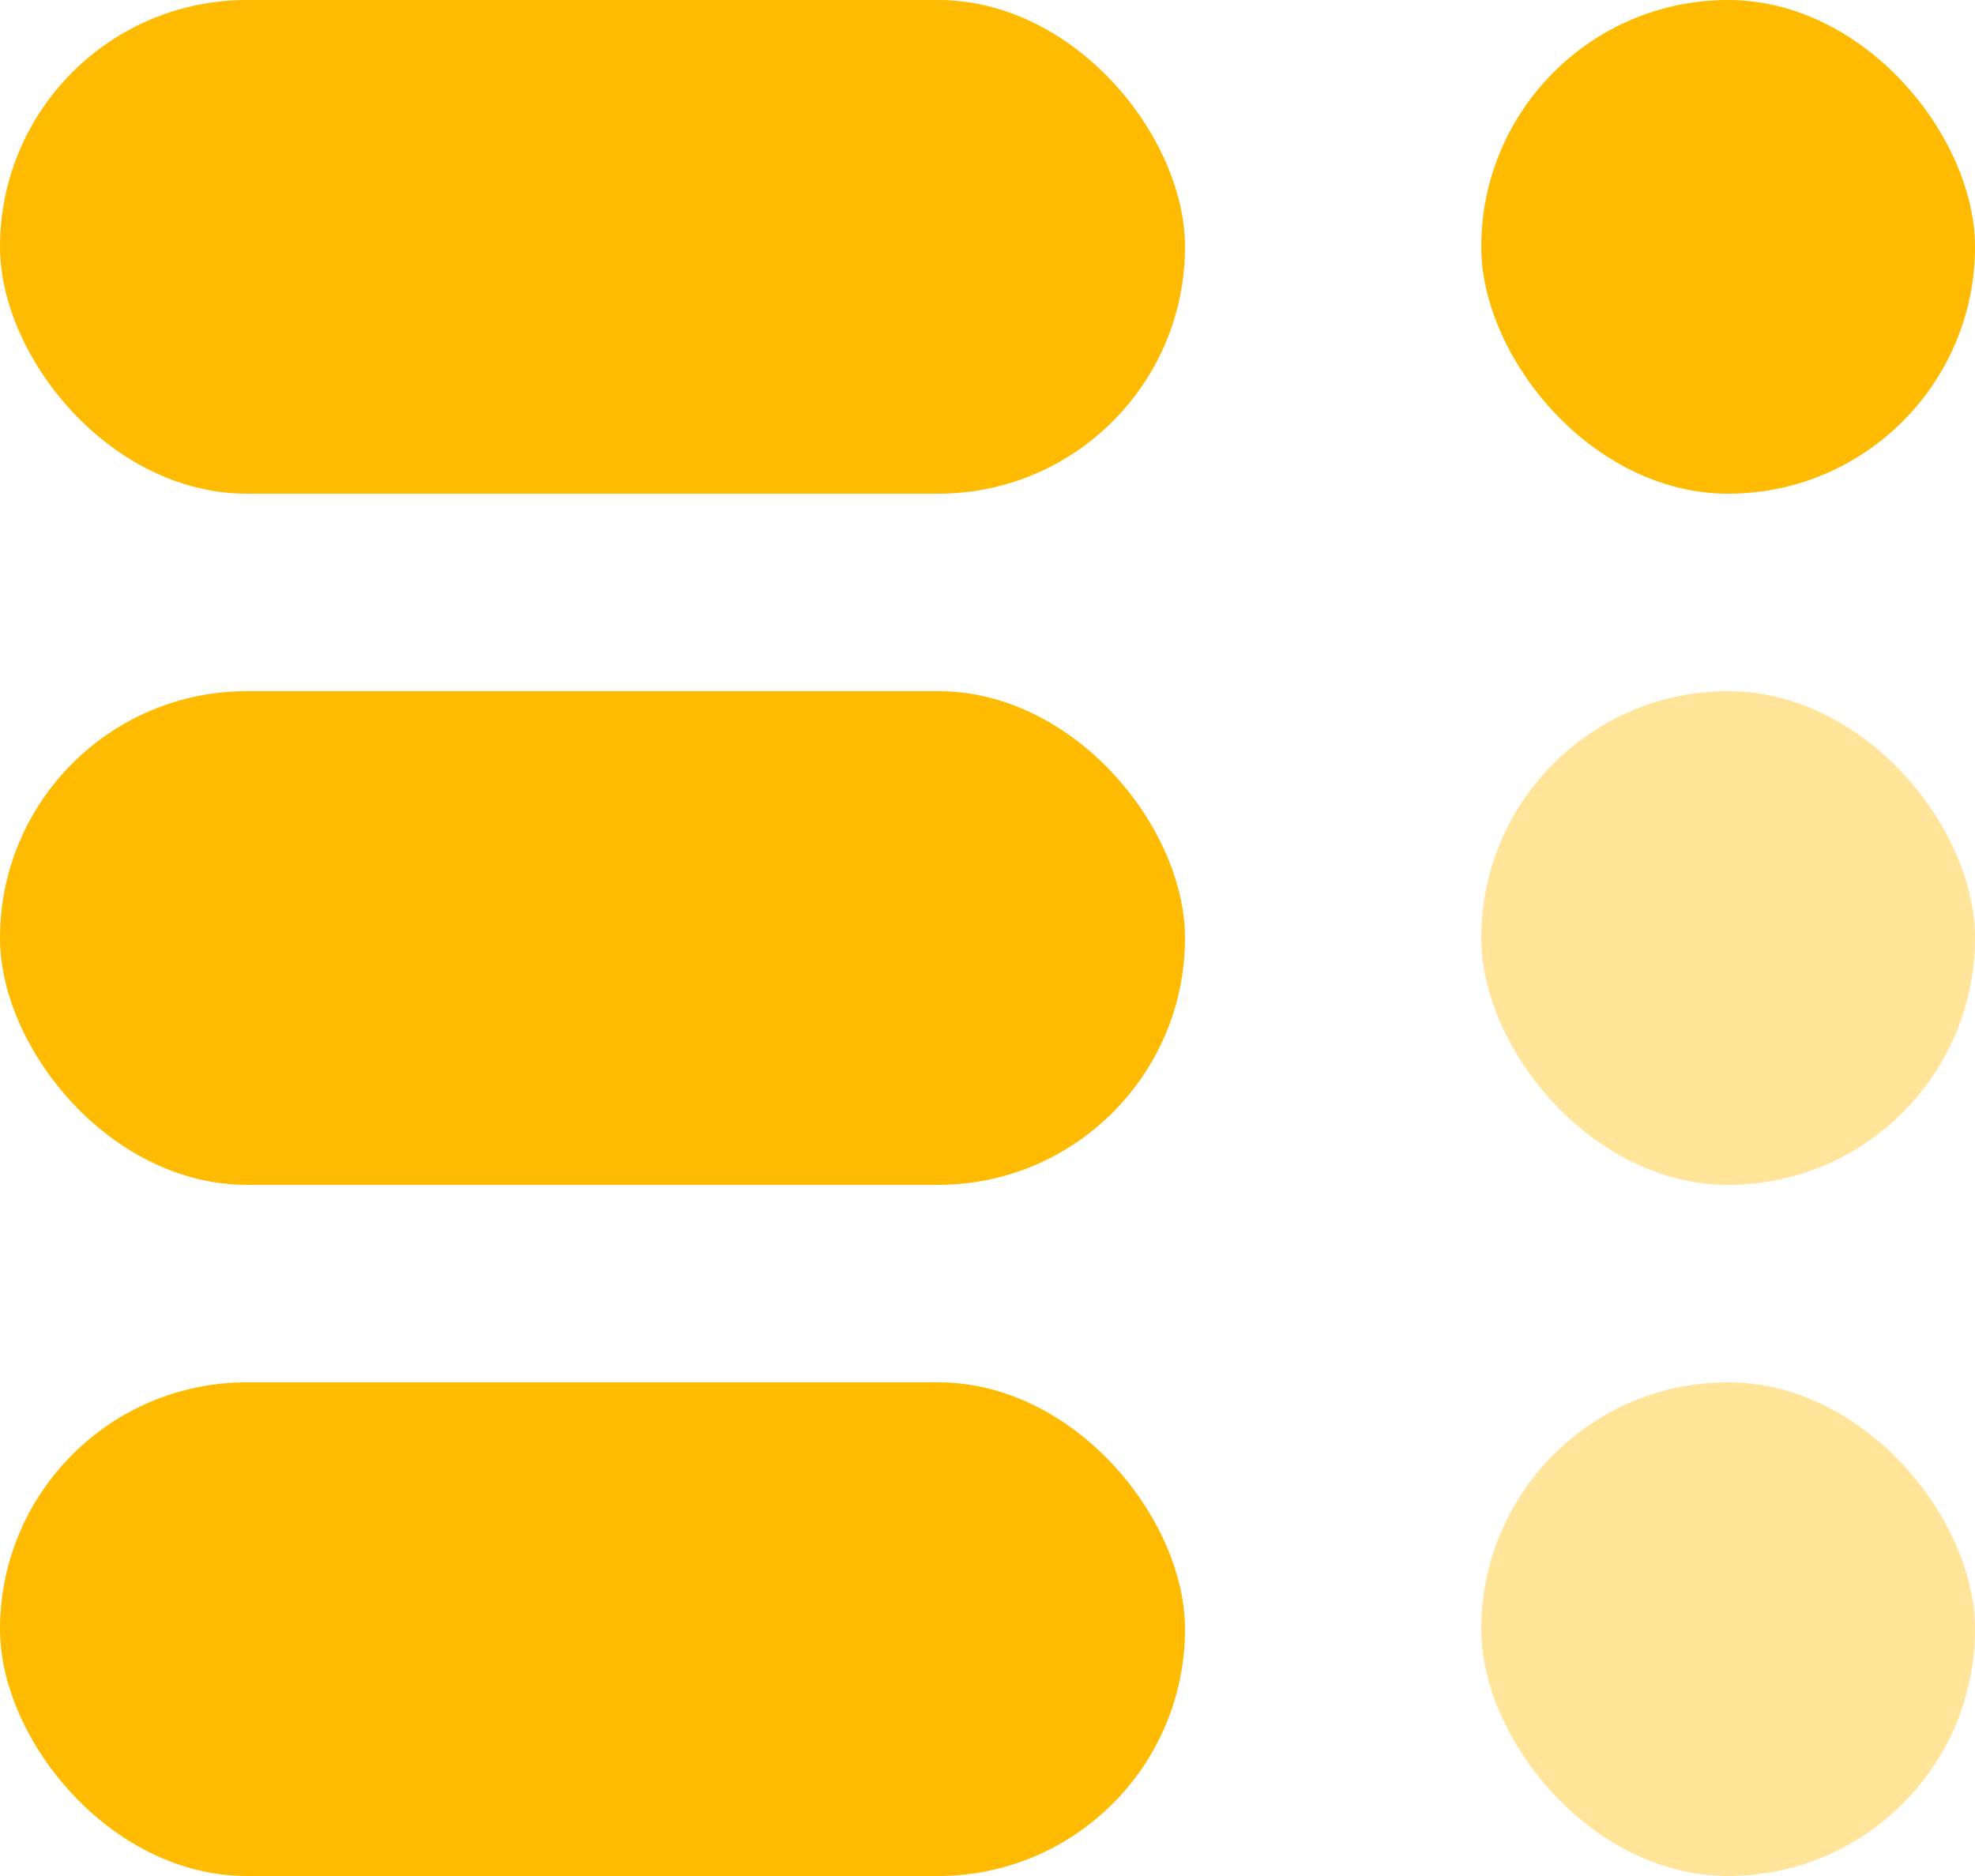
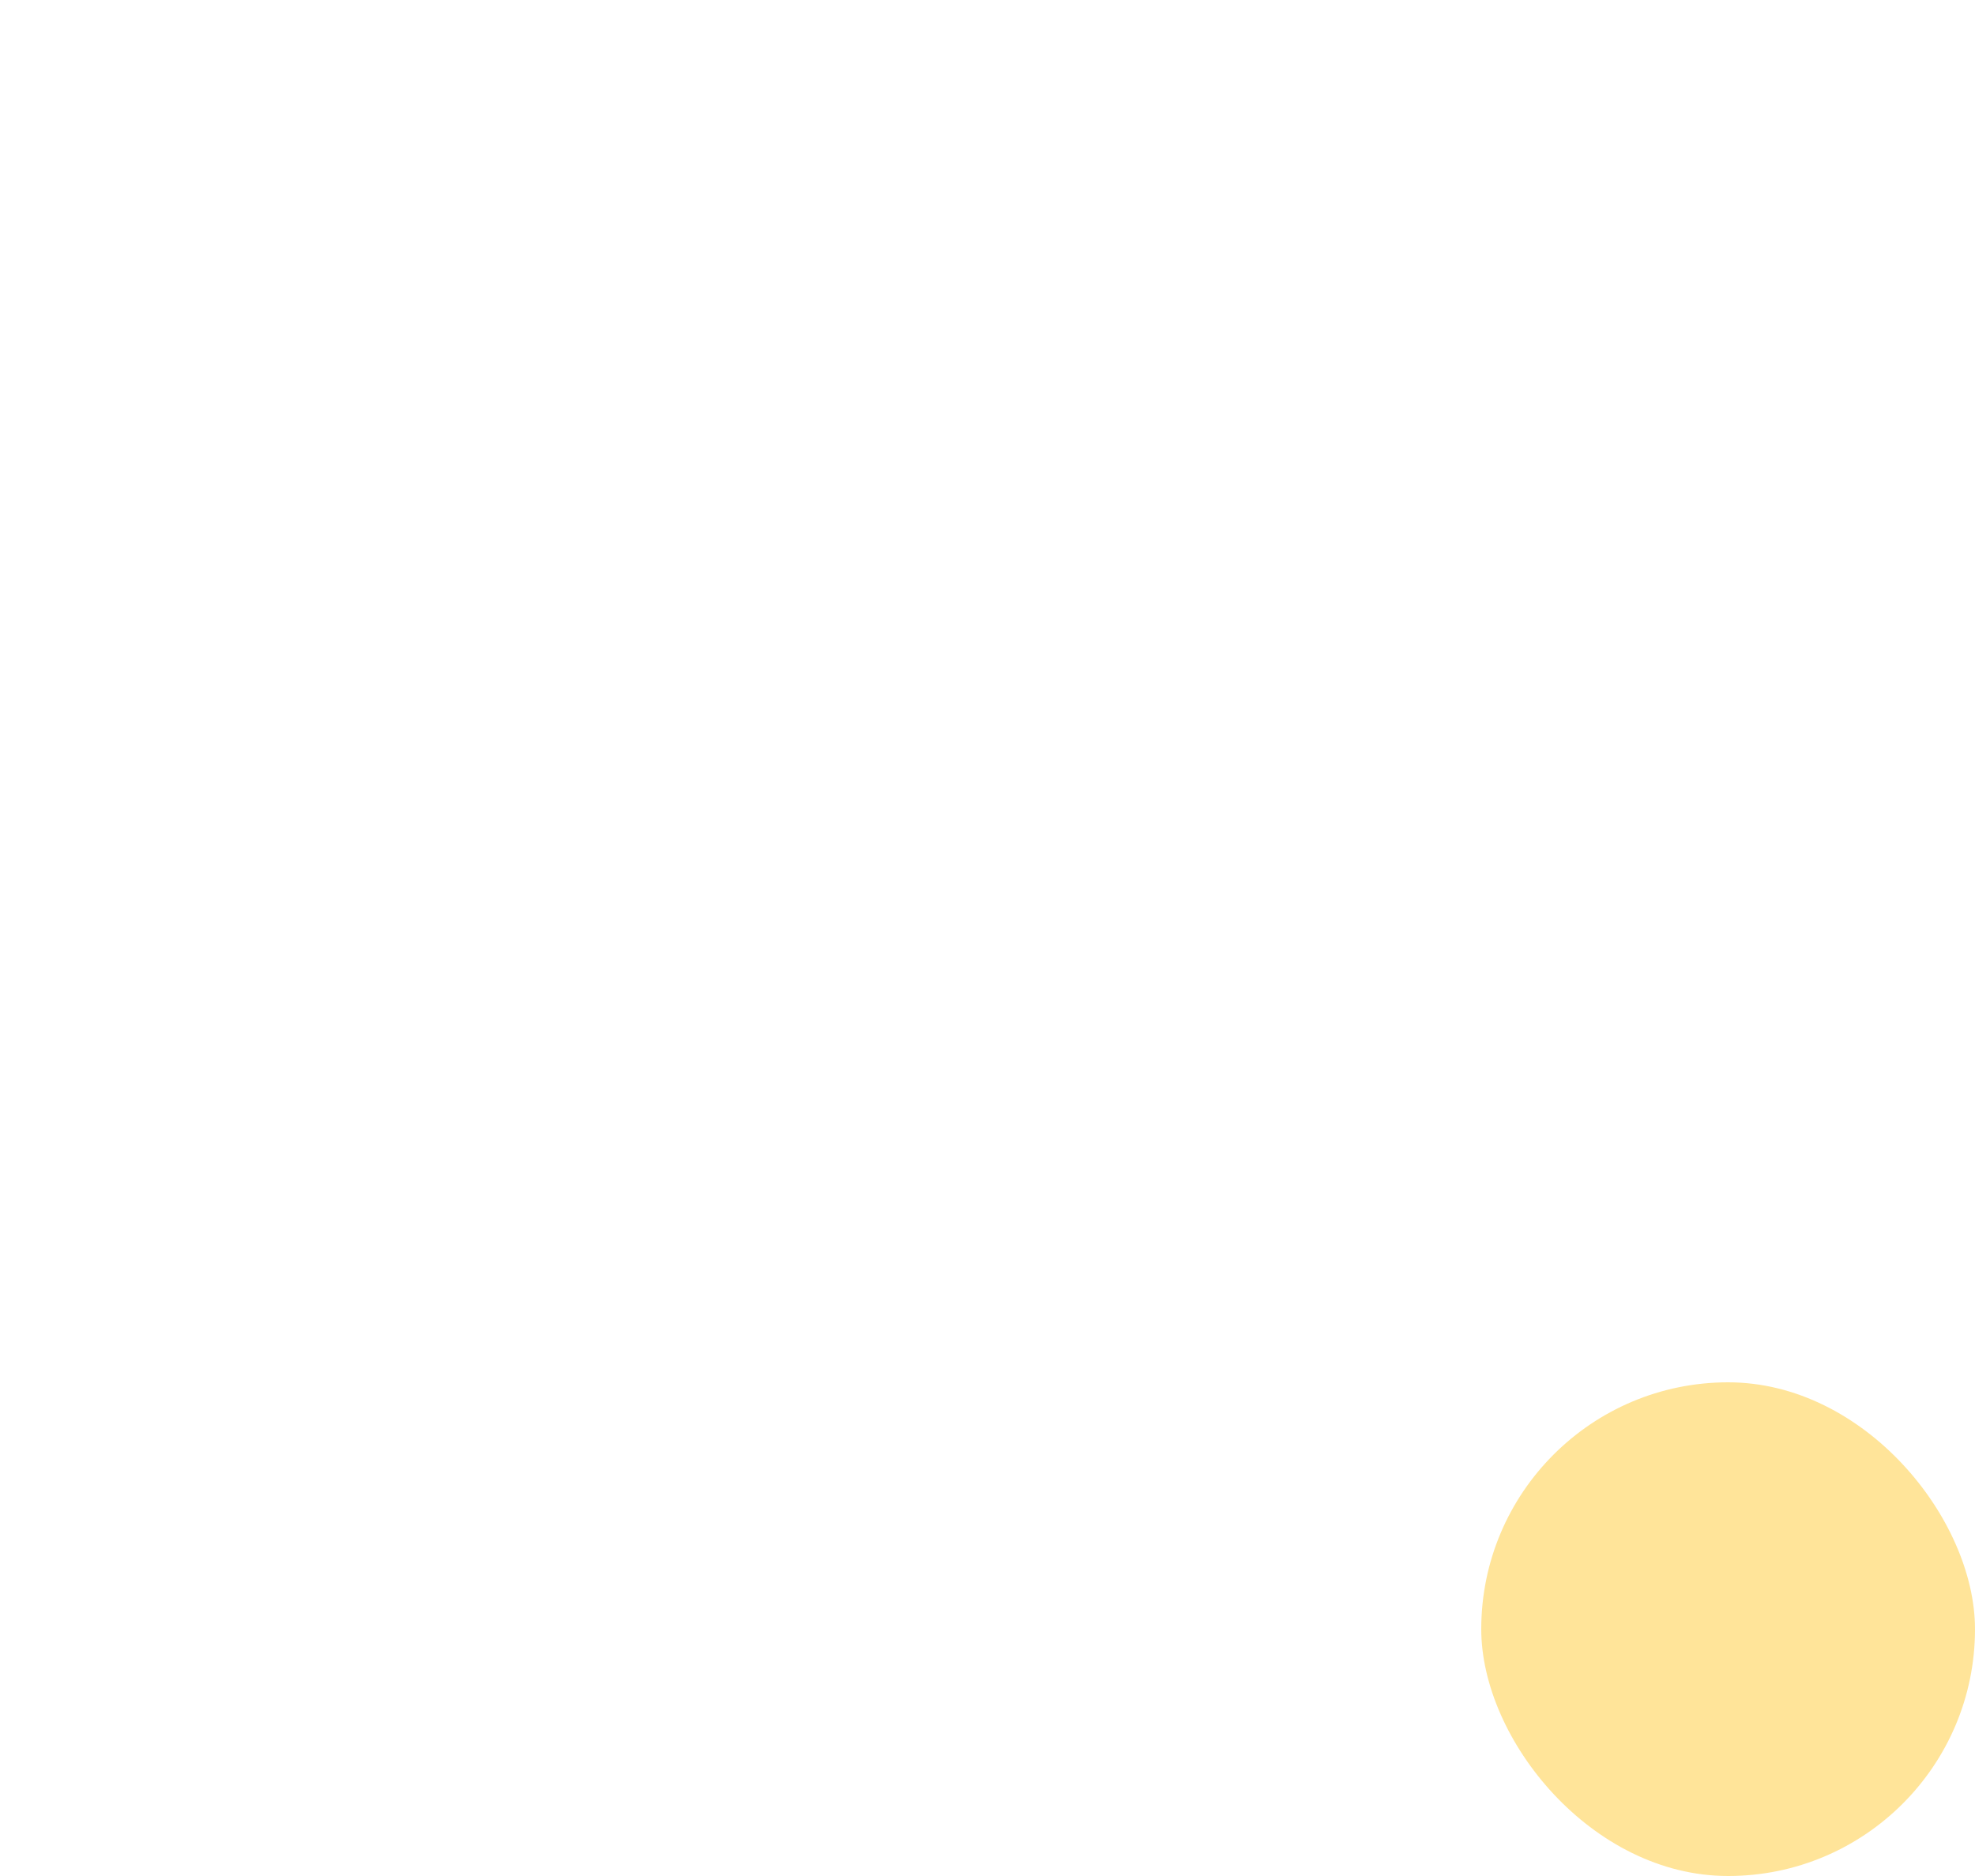
<svg xmlns="http://www.w3.org/2000/svg" width="20" height="19" viewBox="0 0 20 19" fill="none">
-   <rect x="12" y="5" width="12" height="5" rx="2.5" transform="rotate(-180 12 5)" fill="#FFBB01" />
-   <rect x="12" y="12" width="12" height="5" rx="2.5" transform="rotate(-180 12 12)" fill="#FFBB01" />
-   <rect x="12" y="19" width="12" height="5" rx="2.5" transform="rotate(-180 12 19)" fill="#FFBB01" />
-   <rect x="20" y="5" width="5" height="5" rx="2.5" transform="rotate(-180 20 5)" fill="#FFBB01" />
-   <rect opacity="0.4" x="20" y="12" width="5" height="5" rx="2.5" transform="rotate(-180 20 12)" fill="#FFBB01" />
  <rect opacity="0.4" x="20" y="19" width="5" height="5" rx="2.5" transform="rotate(-180 20 19)" fill="#FFBB01" />
</svg>